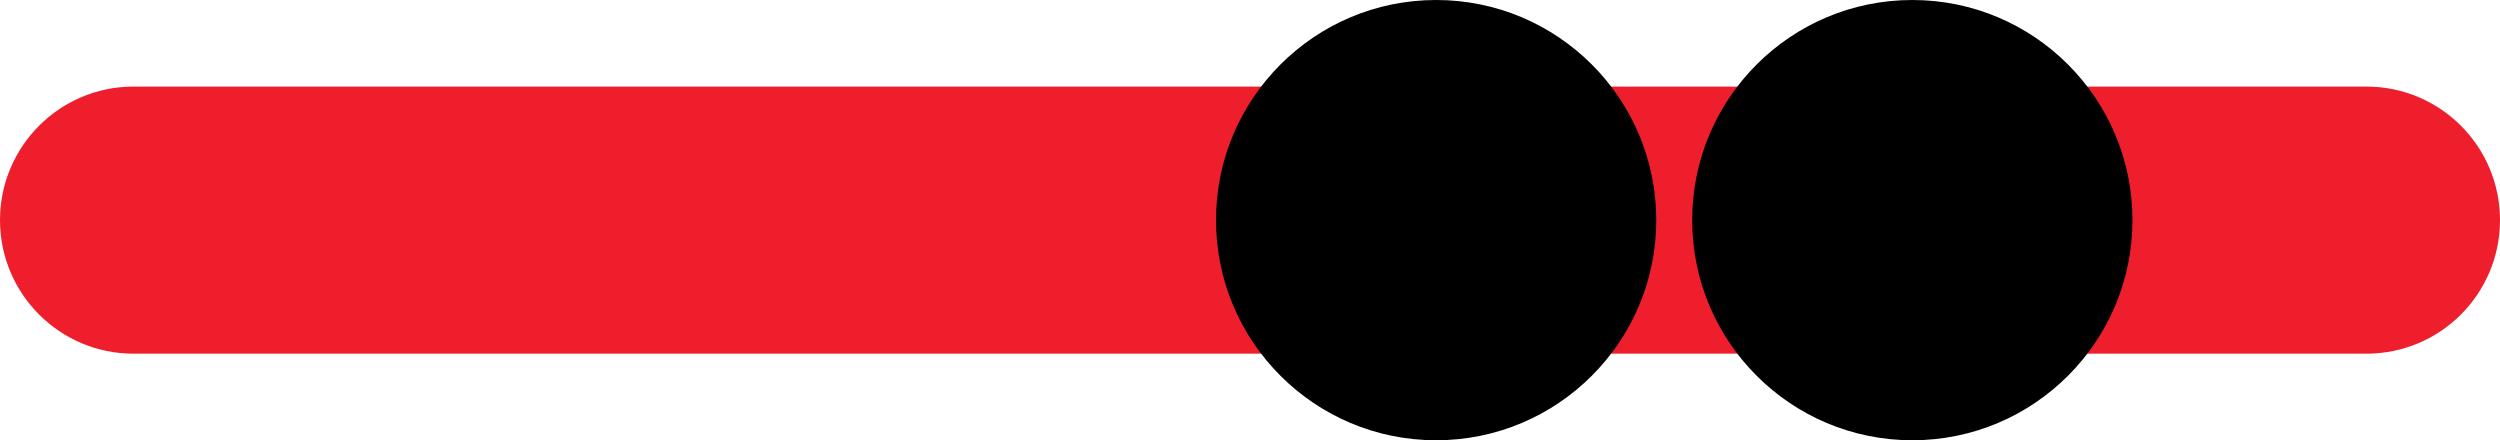
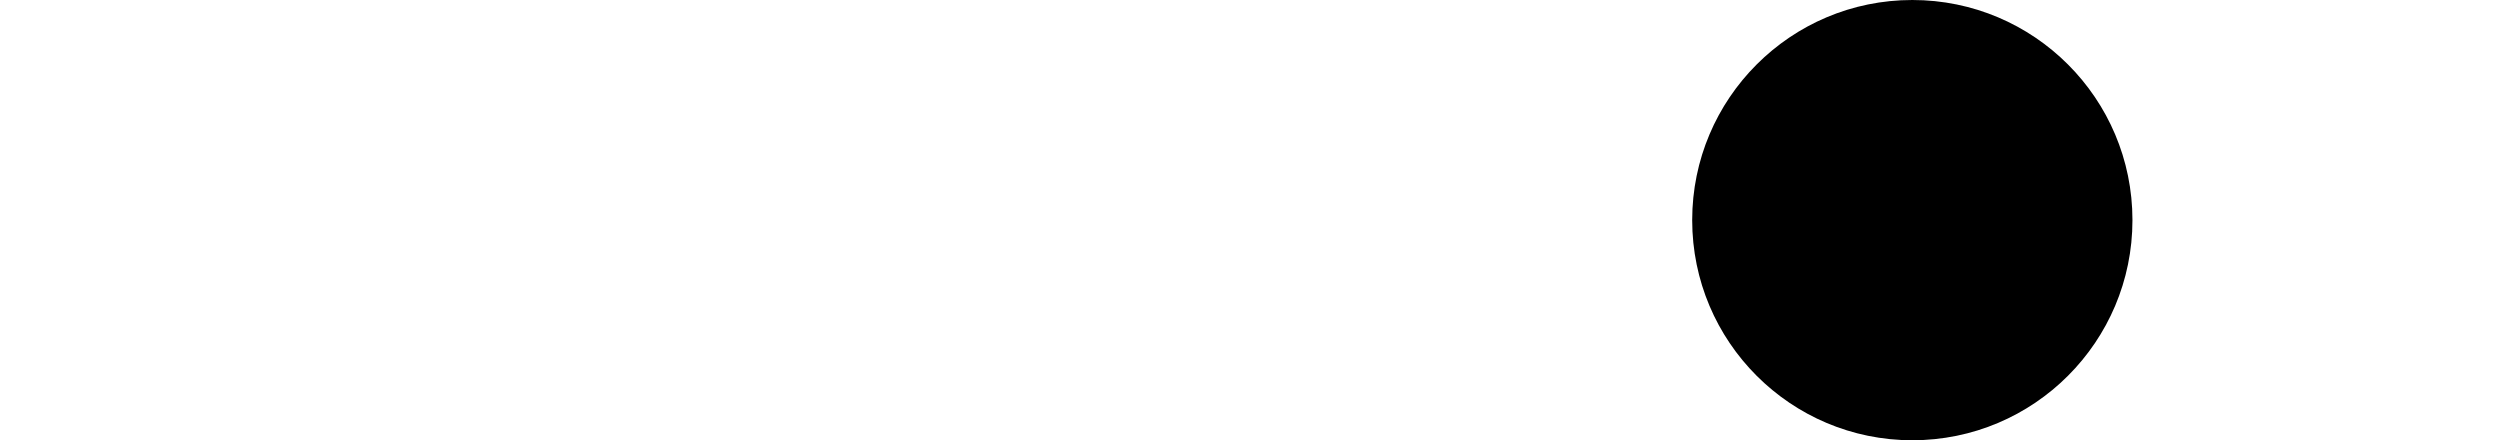
<svg xmlns="http://www.w3.org/2000/svg" version="1.1" x="0px" y="0px" width="154px" height="27.121px" viewBox="0 0 154 27.121" style="enable-background:new 0 0 154 27.121;" xml:space="preserve">
  <style type="text/css">
	.st0{fill:#EE1E2C;}
</style>
  <defs>
</defs>
-   <path class="st0" d="M154,13.56c0-4.544-3.683-8.227-8.227-8.227H28H8.227C3.683,5.333,0,9.017,0,13.56  c0,4.544,3.683,8.227,8.227,8.227H28h117.773C150.317,21.787,154,18.104,154,13.56z" />
  <circle cx="117.799" cy="13.56" r="13.56" />
-   <circle cx="88.466" cy="13.56" r="13.56" />
</svg>